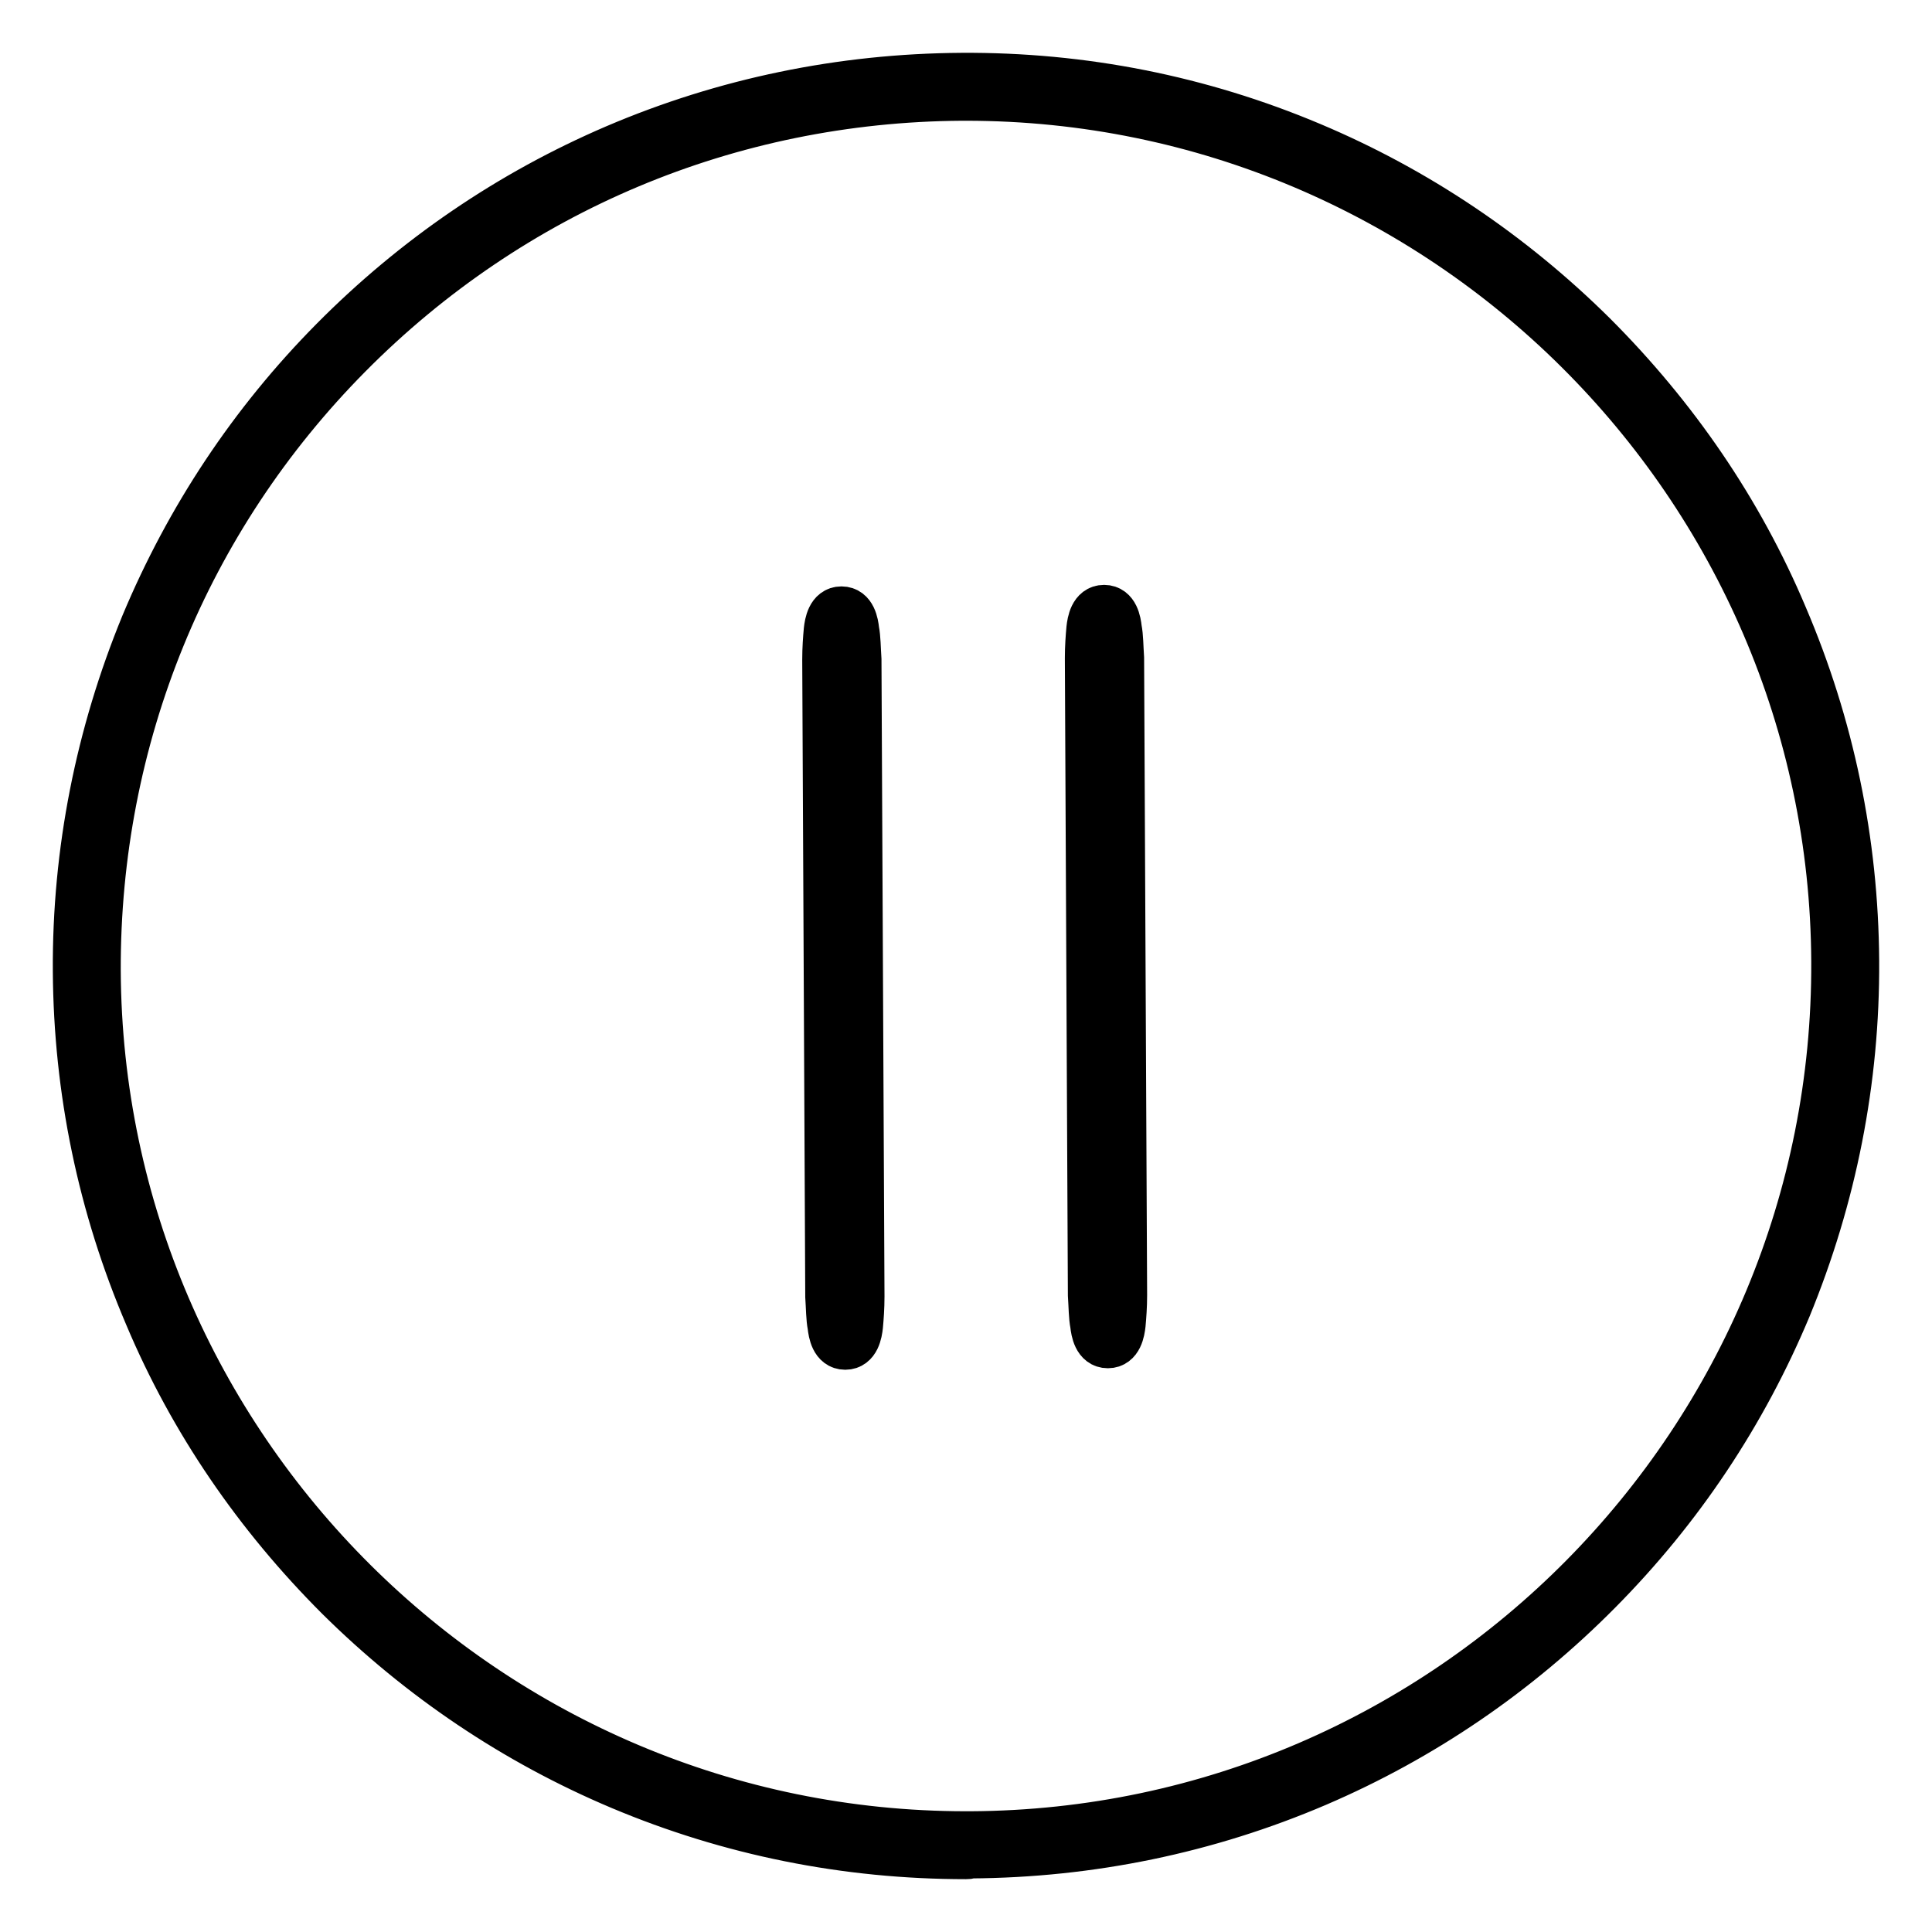
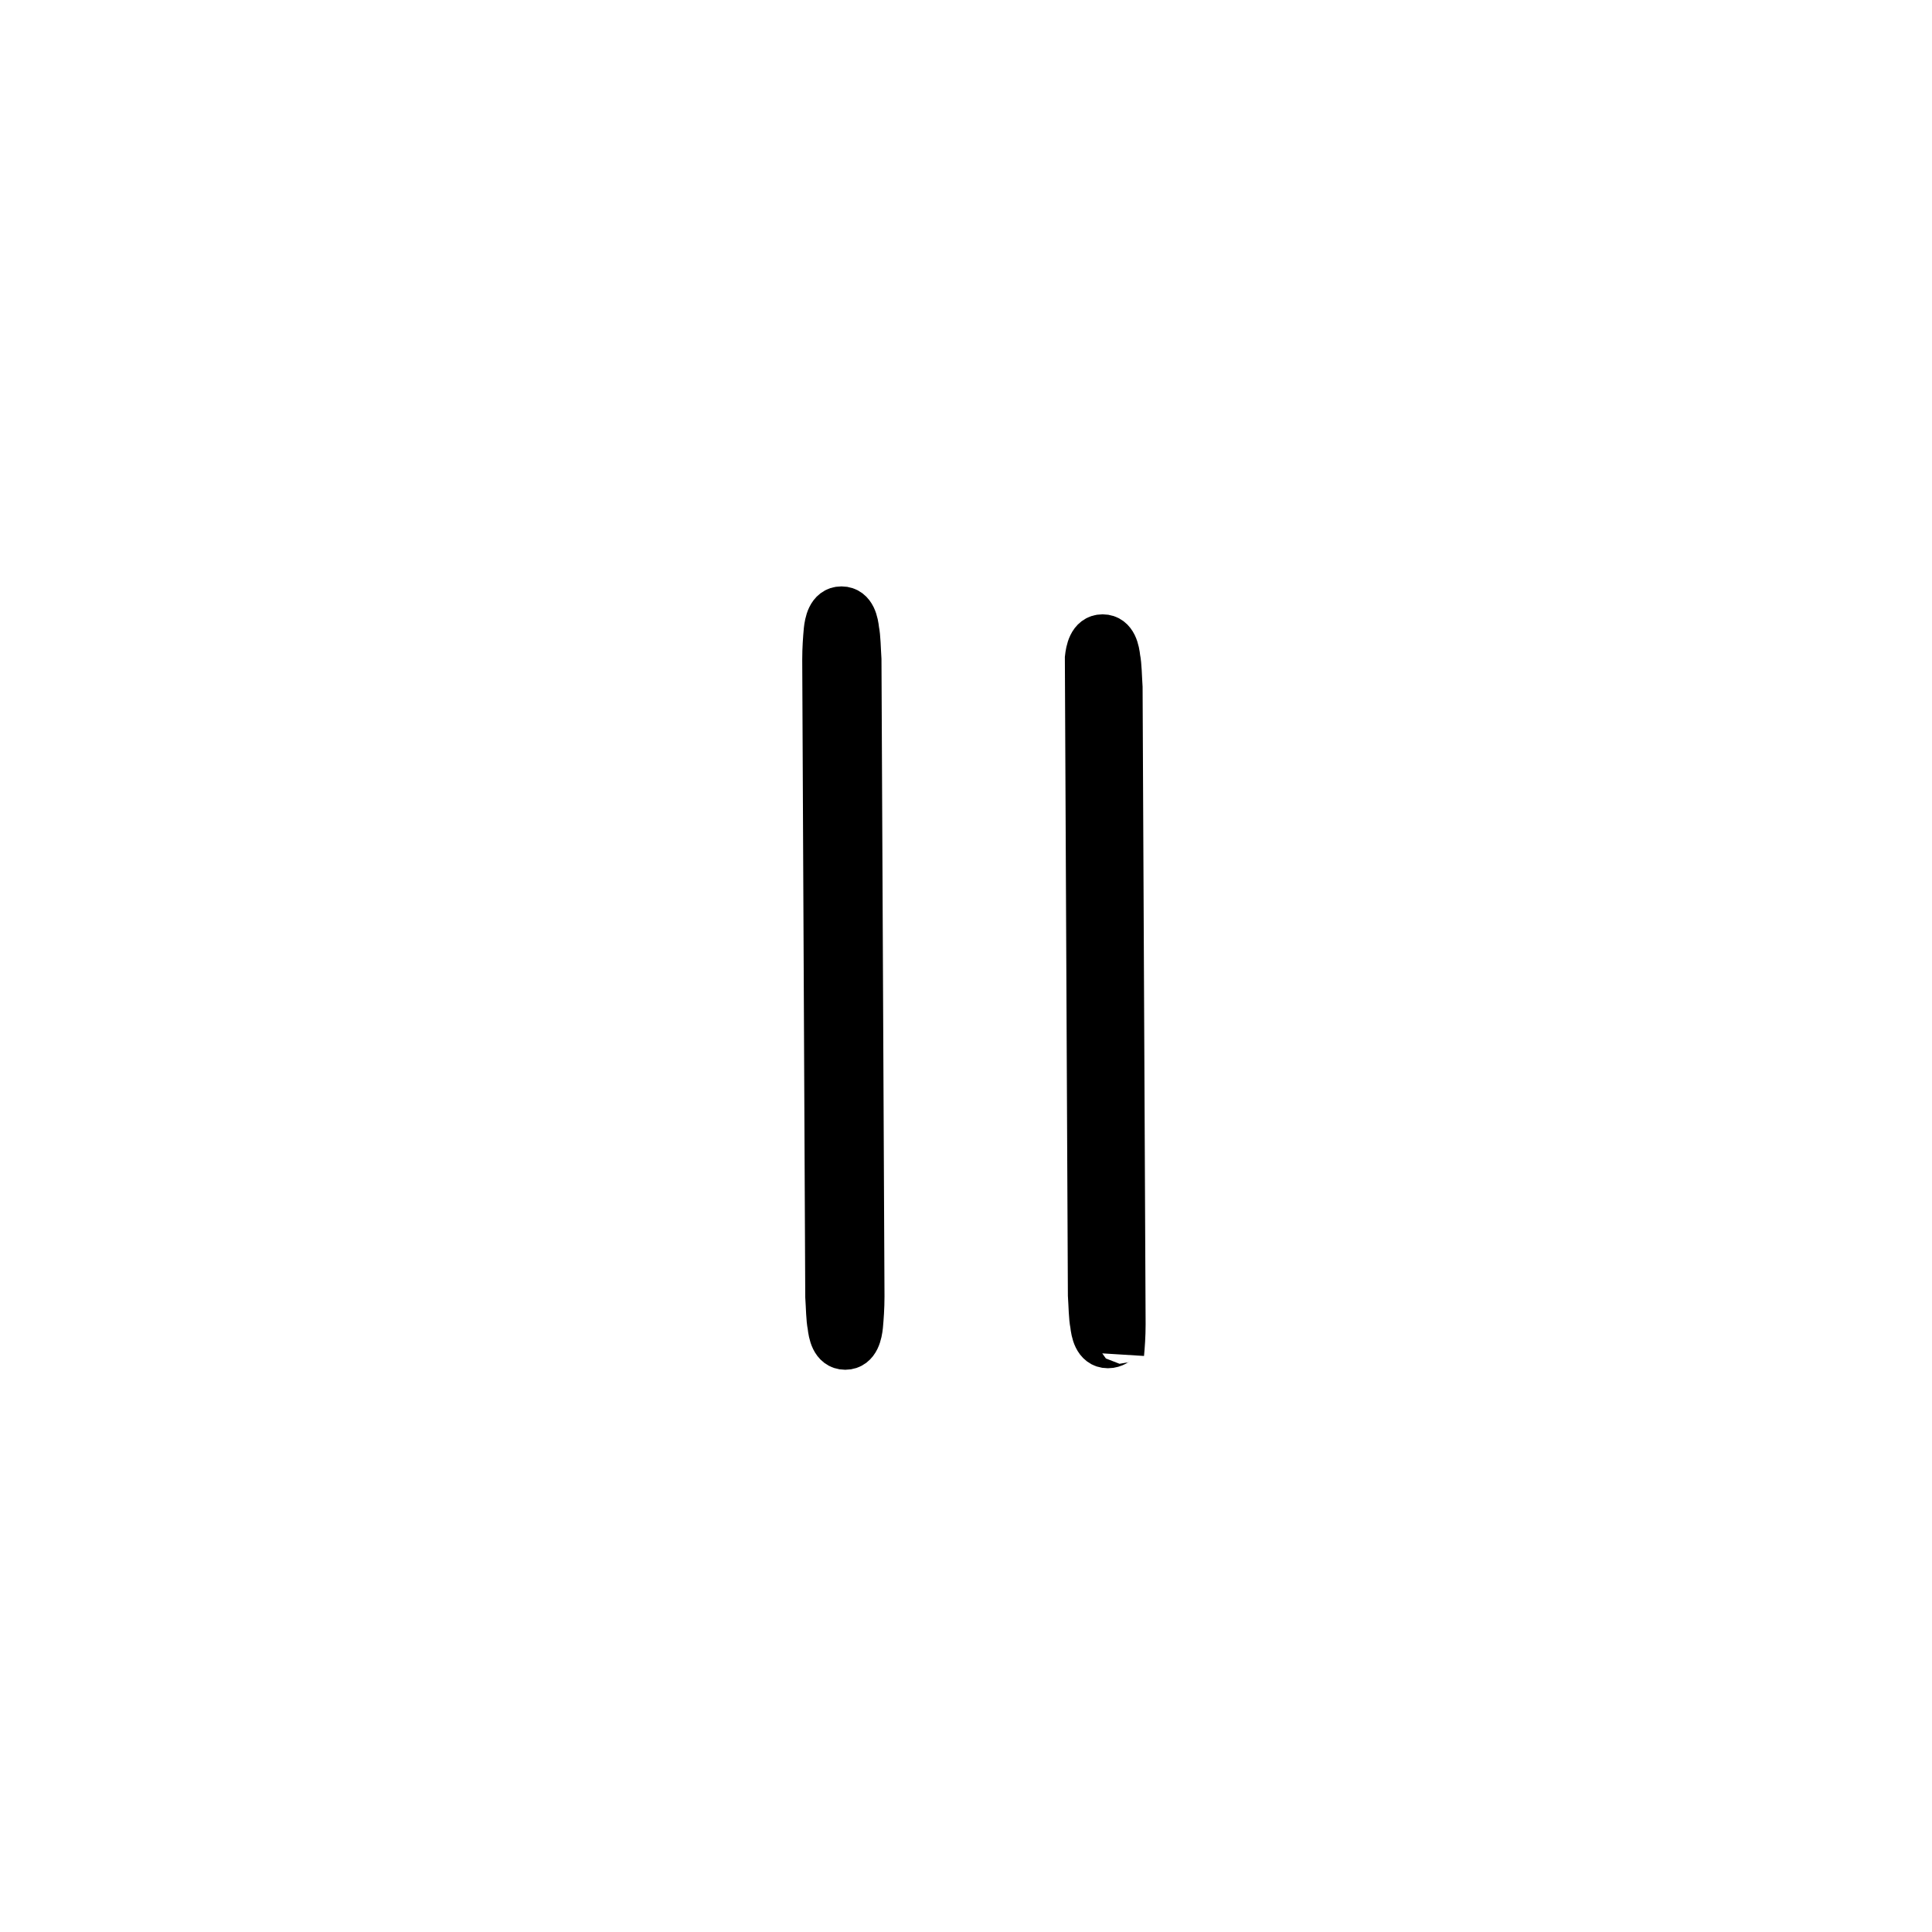
<svg xmlns="http://www.w3.org/2000/svg" version="1.1" x="0px" y="0px" viewBox="0 0 256 256" enable-background="new 0 0 256 256" xml:space="preserve">
  <g>
-     <path stroke-width="6" fill-opacity="0" stroke="#000000" d="M128,246c-15.9,0-31.3-3.1-45.8-9.2c-14-5.9-26.6-14.4-37.4-25.1c-10.8-10.8-19.4-23.3-25.3-37.3 c-6.2-14.5-9.4-29.9-9.5-45.7c-0.1-15.9,3-31.4,9-46C24.9,68.6,33.3,55.9,44.1,45c10.8-10.9,23.4-19.5,37.4-25.5 c14.5-6.2,30-9.4,45.9-9.5c16.1-0.1,31.7,3,46.4,9.2c14,5.9,26.6,14.4,37.4,25.1c10.8,10.8,19.4,23.3,25.3,37.3 c6.2,14.5,9.4,29.9,9.5,45.7c0.1,15.9-3,31.4-9,46c-5.9,14.1-14.3,26.7-25.1,37.6c-10.8,10.9-23.4,19.5-37.4,25.5 c-14.5,6.2-30,9.4-45.9,9.5C128.4,246,128.2,246,128,246L128,246z M128,13c-0.2,0-0.4,0-0.6,0c-30.7,0.2-59.5,12.3-81.1,34.1 C24.7,68.9,12.9,97.9,13,128.6C13.3,191.7,64.9,243,128,243c0.2,0,0.4,0,0.6,0c63.4-0.3,114.7-52.2,114.4-115.6 C242.7,64.3,191.1,13,128,13L128,13z" />
-     <path stroke-width="6" fill-opacity="0" stroke="#000000" d="M112,178.5L112,178.5c-1.6,0-1.9-1.9-2-2.8c-0.2-1-0.2-2.4-0.3-3.9l-0.4-84.4c0-1.5,0.1-2.8,0.2-3.9 c0.1-0.9,0.4-2.8,2-2.8c1.6,0,1.9,1.9,2,2.8c0.2,1,0.2,2.4,0.3,3.9l0.4,84.4c0,1.5-0.1,2.8-0.2,3.9 C113.9,176.6,113.6,178.5,112,178.5L112,178.5L112,178.5z M146.8,178.3L146.8,178.3c-1.6,0-1.9-1.9-2-2.8c-0.2-1-0.2-2.4-0.3-3.9 l-0.4-84.4c0-1.5,0.1-2.8,0.2-3.9c0.1-0.9,0.4-2.8,2-2.8c1.6,0,1.9,1.9,2,2.8c0.2,1,0.2,2.4,0.3,3.9l0.4,84.4 c0,1.5-0.1,2.8-0.2,3.9C148.7,176.4,148.4,178.3,146.8,178.3L146.8,178.3L146.8,178.3z" />
+     <path stroke-width="6" fill-opacity="0" stroke="#000000" d="M112,178.5L112,178.5c-1.6,0-1.9-1.9-2-2.8c-0.2-1-0.2-2.4-0.3-3.9l-0.4-84.4c0-1.5,0.1-2.8,0.2-3.9 c0.1-0.9,0.4-2.8,2-2.8c1.6,0,1.9,1.9,2,2.8c0.2,1,0.2,2.4,0.3,3.9l0.4,84.4c0,1.5-0.1,2.8-0.2,3.9 C113.9,176.6,113.6,178.5,112,178.5L112,178.5L112,178.5z M146.8,178.3L146.8,178.3c-1.6,0-1.9-1.9-2-2.8c-0.2-1-0.2-2.4-0.3-3.9 l-0.4-84.4c0.1-0.9,0.4-2.8,2-2.8c1.6,0,1.9,1.9,2,2.8c0.2,1,0.2,2.4,0.3,3.9l0.4,84.4 c0,1.5-0.1,2.8-0.2,3.9C148.7,176.4,148.4,178.3,146.8,178.3L146.8,178.3L146.8,178.3z" />
  </g>
</svg>